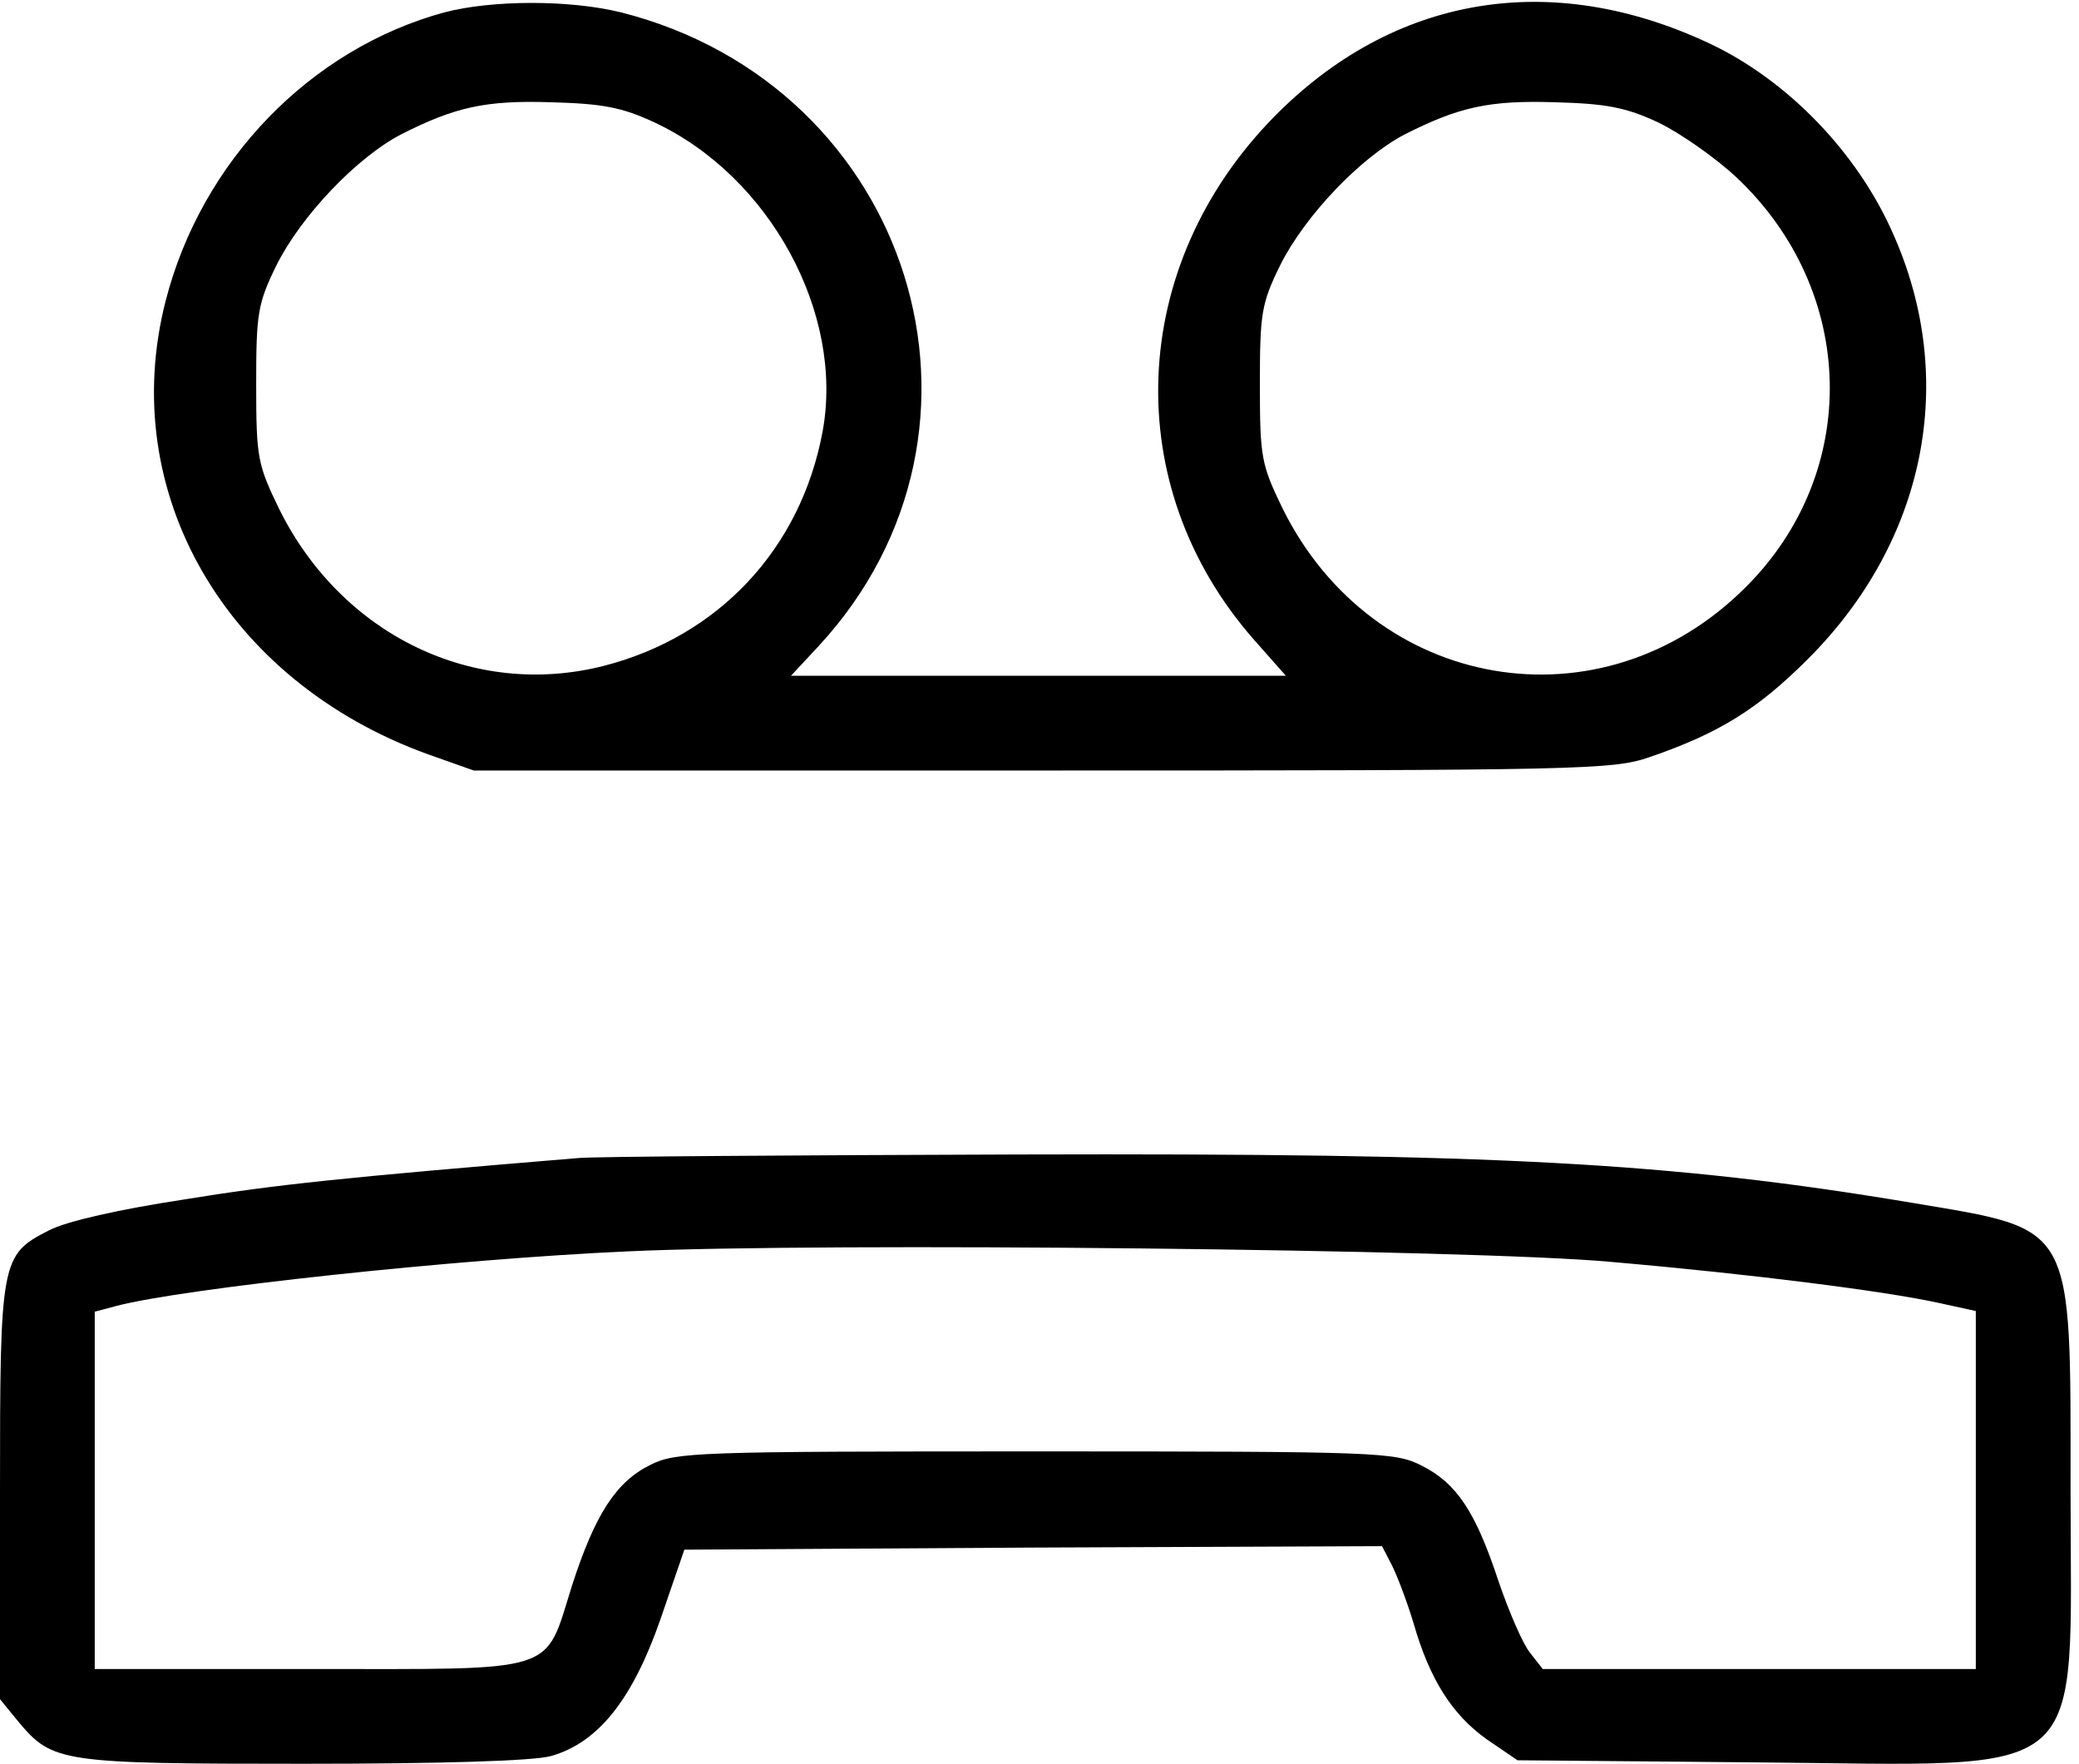
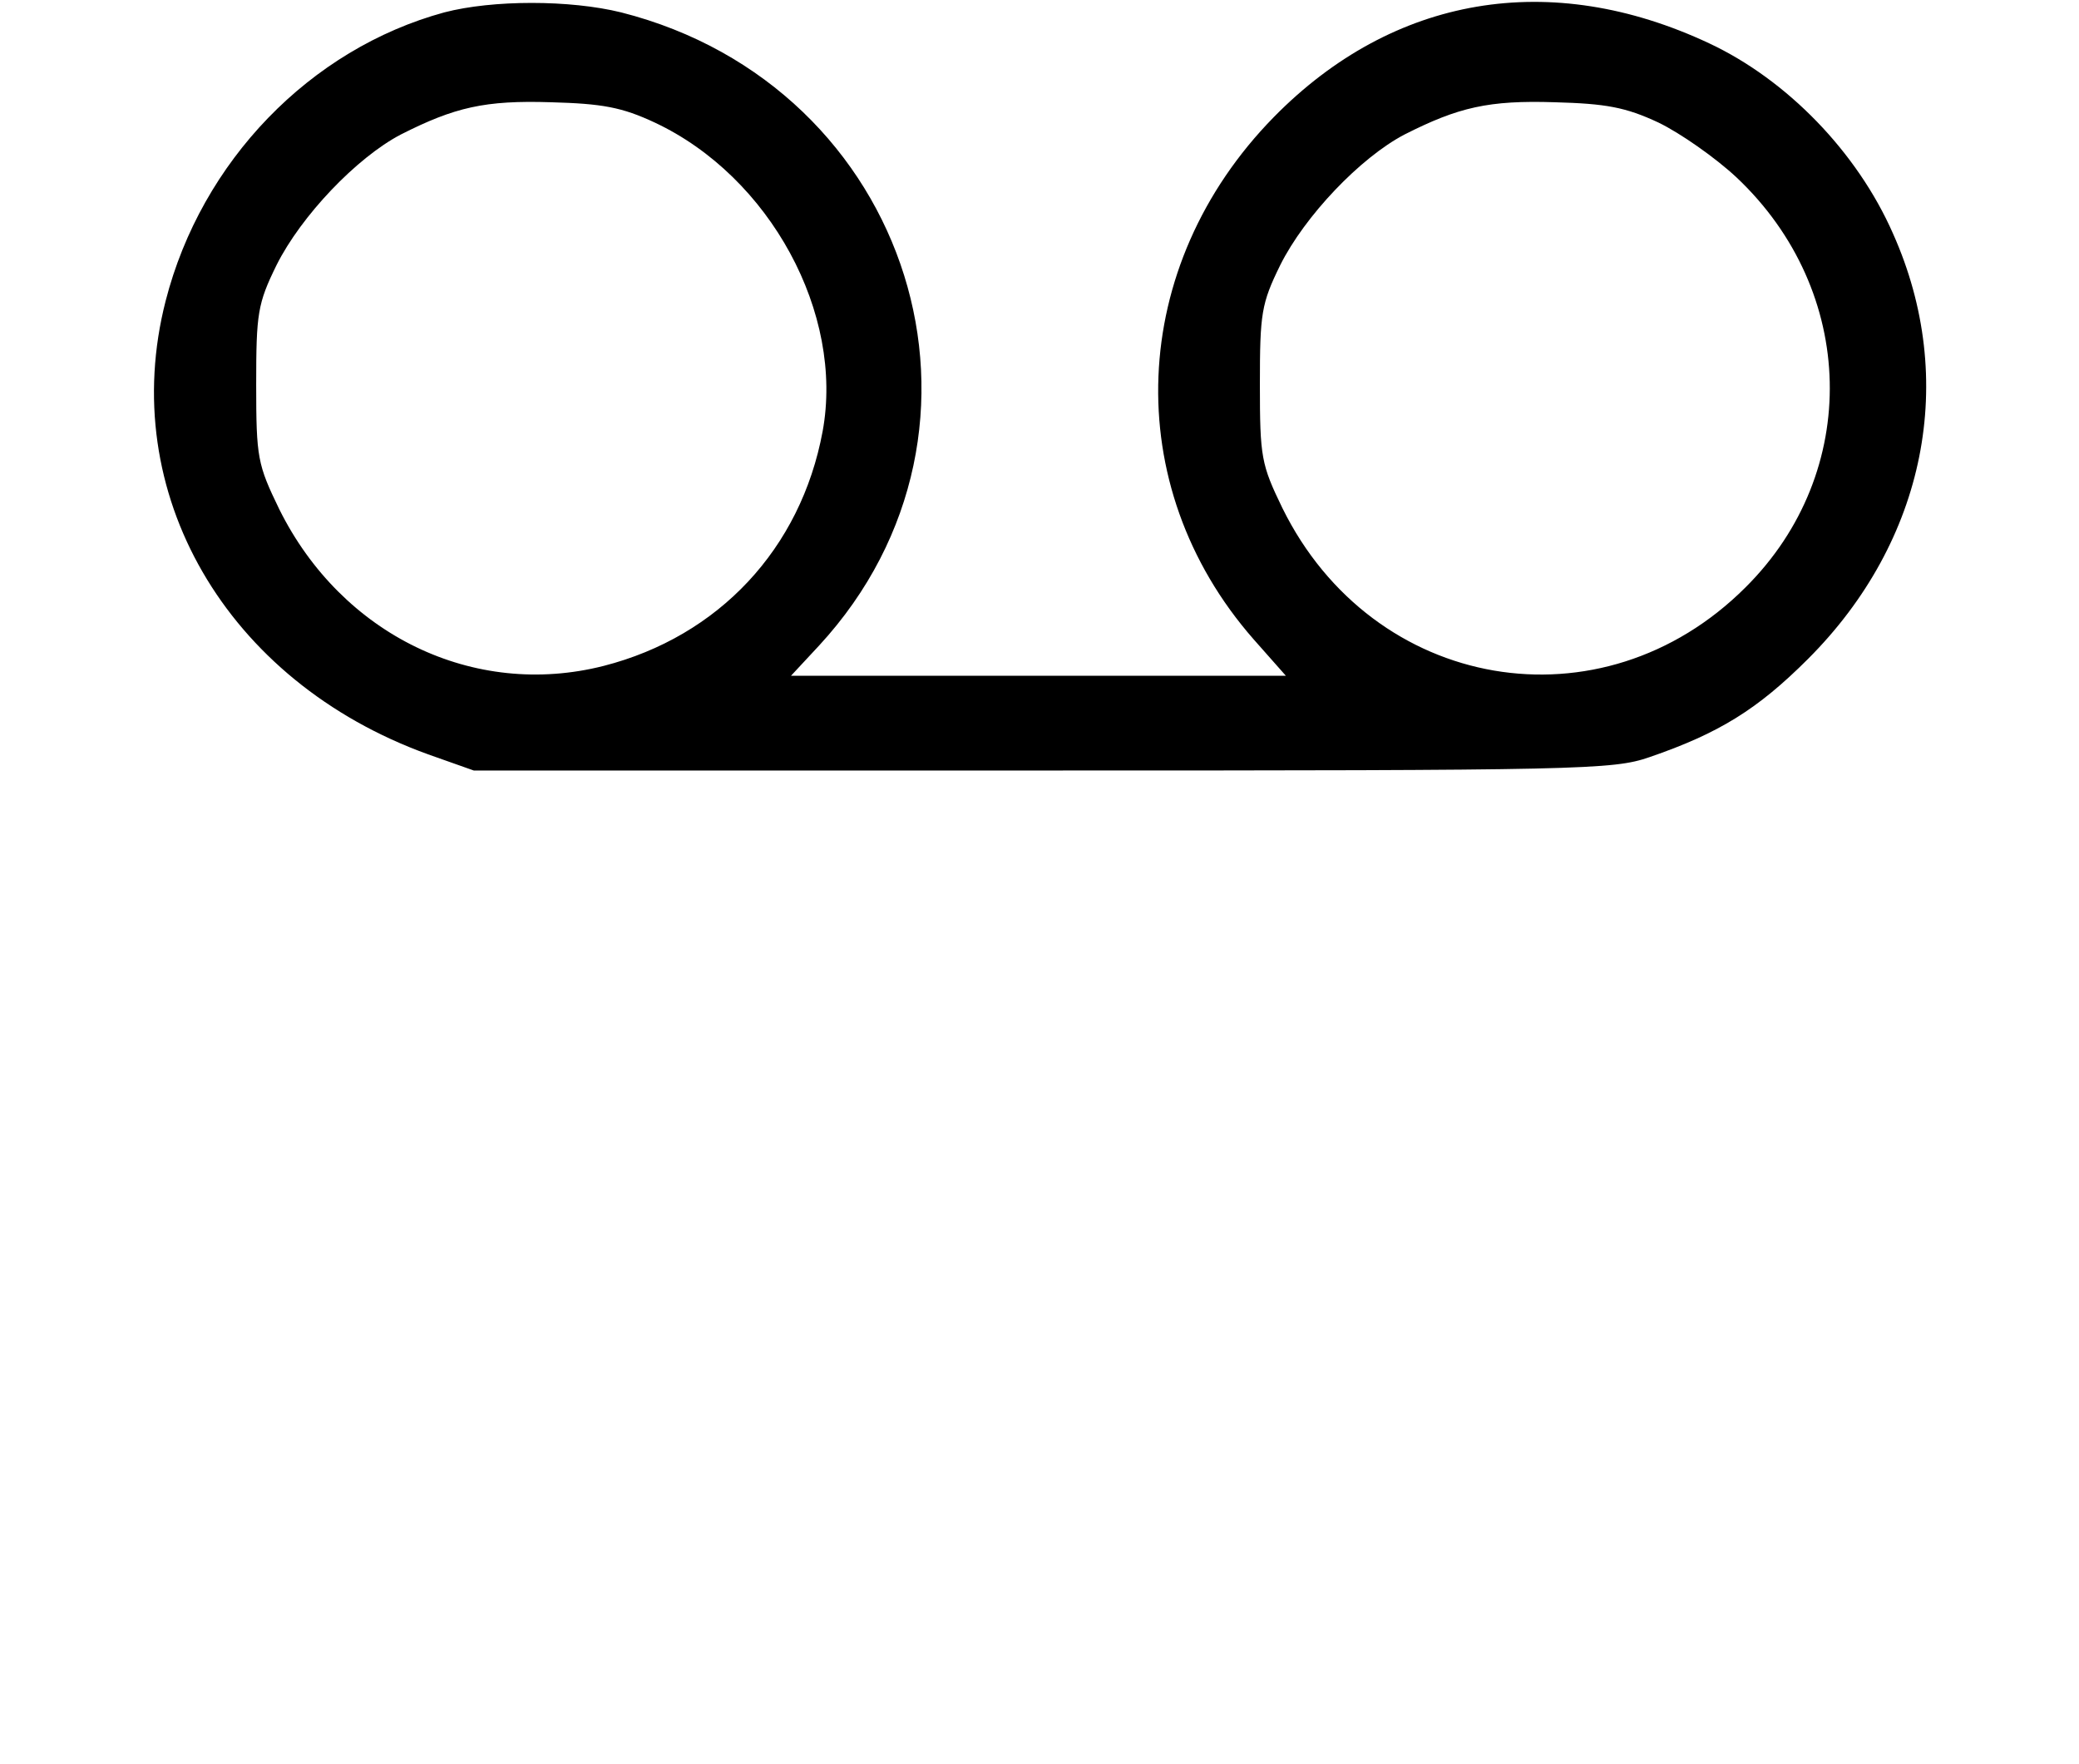
<svg xmlns="http://www.w3.org/2000/svg" version="1.0" width="468pt" height="397pt" viewBox="0 0 468 397" preserveAspectRatio="xMidYMid meet">
  <g transform="translate(0,397) scale(0.158,-0.158)" fill="#000000" stroke="none">
    <path d="M633 2495 c-191 -52 -346 -212 -397 -411 -70 -273 86 -542 374 -646 l65 -23 810 0 c768 0 813 1 865 19 99 34 154 68 226 140 168 168 214 398 121 606 -51 116 -151 219 -262 271 -226 106 -450 68 -620 -105 -208 -212 -221 -525 -29 -744 l46 -52 -352 0 -353 0 40 43 c285 309 132 797 -282 902 -73 18 -183 18 -252 0z m300 -157 c164 -77 270 -272 239 -440 -31 -167 -148 -292 -312 -334 -185 -47 -373 44 -462 223 -31 64 -33 73 -33 178 0 101 2 115 29 170 35 70 114 153 177 186 77 39 120 49 214 46 73 -2 101 -7 148 -29z m1430 0 c31 -15 81 -50 111 -78 172 -162 178 -420 13 -584 -205 -205 -531 -149 -660 113 -30 62 -32 72 -32 176 0 101 2 115 29 170 35 70 114 153 177 186 77 39 120 49 214 46 73 -2 101 -7 148 -29z" />
-     <path d="M825 863 c-338 -28 -433 -38 -562 -59 -92 -14 -168 -31 -193 -44 -69 -35 -70 -42 -70 -374 l0 -294 27 -33 c48 -57 61 -59 405 -59 196 0 328 4 353 11 67 19 116 80 156 195 l34 99 497 3 497 2 14 -27 c8 -16 22 -53 31 -83 23 -80 55 -130 104 -165 l44 -30 339 -3 c484 -4 449 -35 449 388 0 383 7 370 -225 409 -346 58 -595 71 -1273 69 -323 -1 -605 -3 -627 -5z m1470 -148 c207 -18 391 -42 465 -58 l55 -12 0 -255 0 -255 -308 0 -309 0 -18 23 c-10 12 -30 58 -45 102 -33 100 -60 140 -110 165 -38 19 -60 20 -550 20 -482 0 -512 -1 -548 -19 -49 -24 -79 -70 -112 -172 -40 -127 -15 -119 -374 -119 l-306 0 0 254 0 255 30 8 c94 25 483 67 730 78 281 13 1204 3 1400 -15z" />
  </g>
</svg>